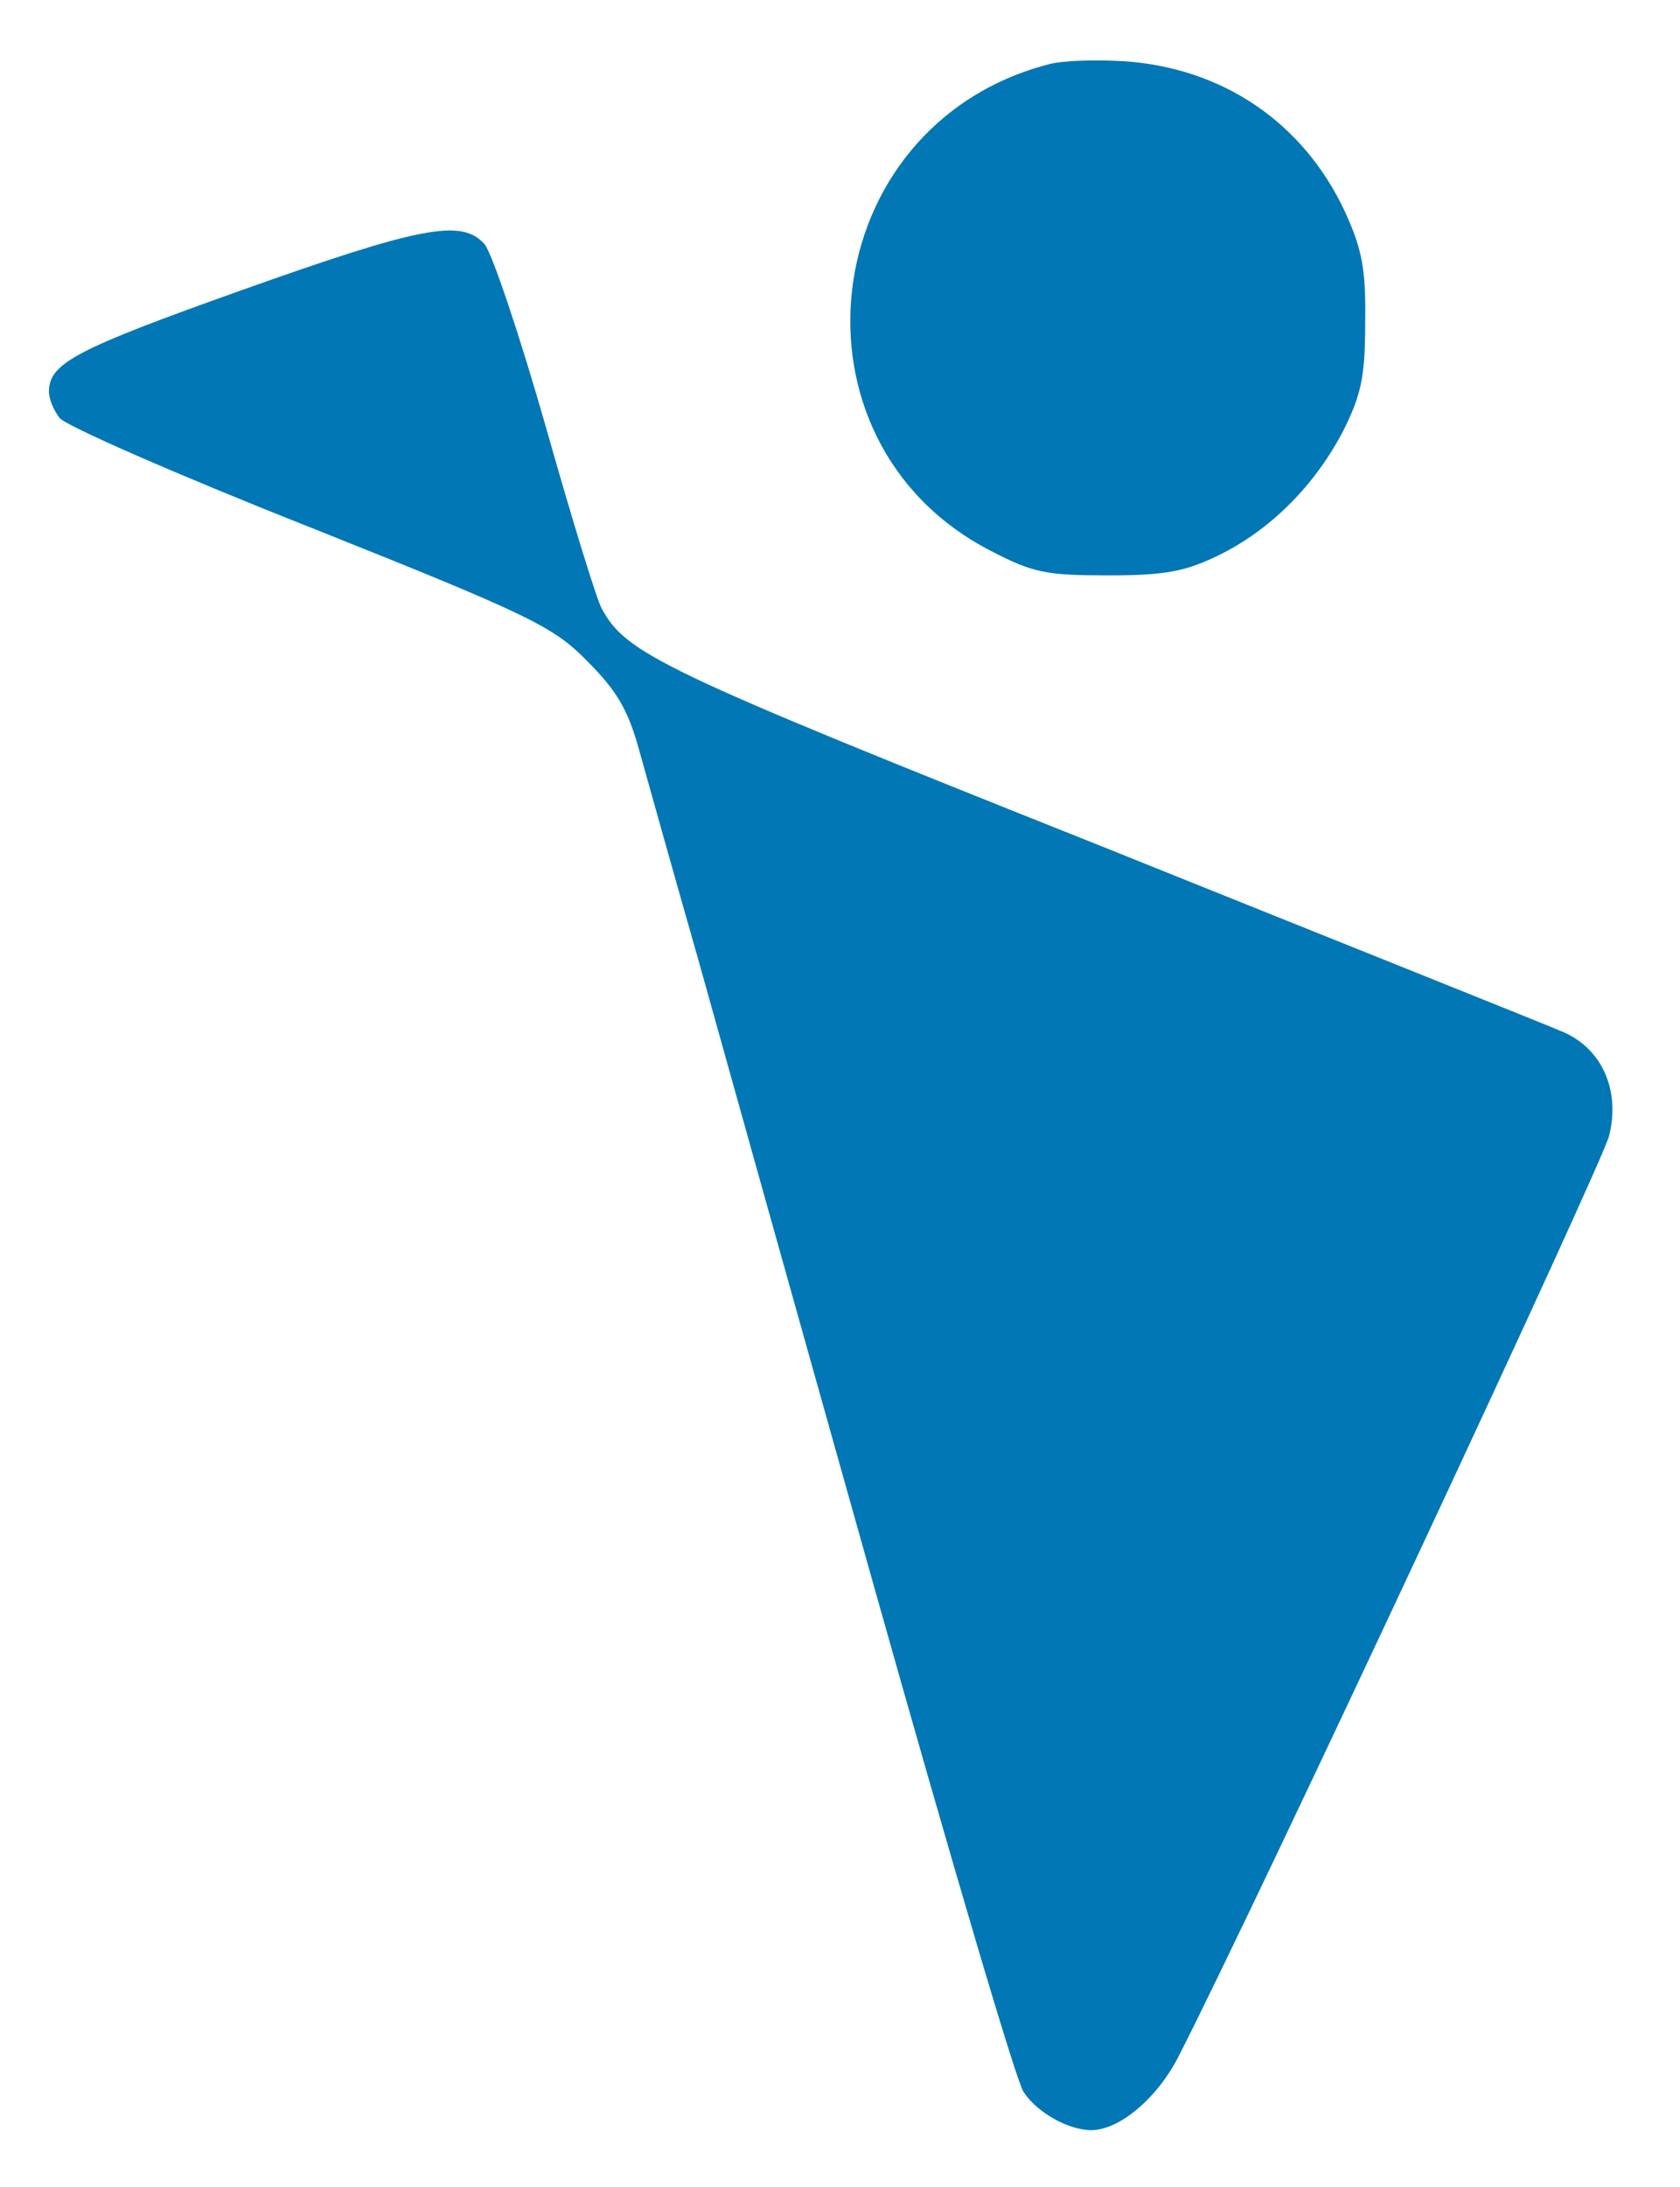
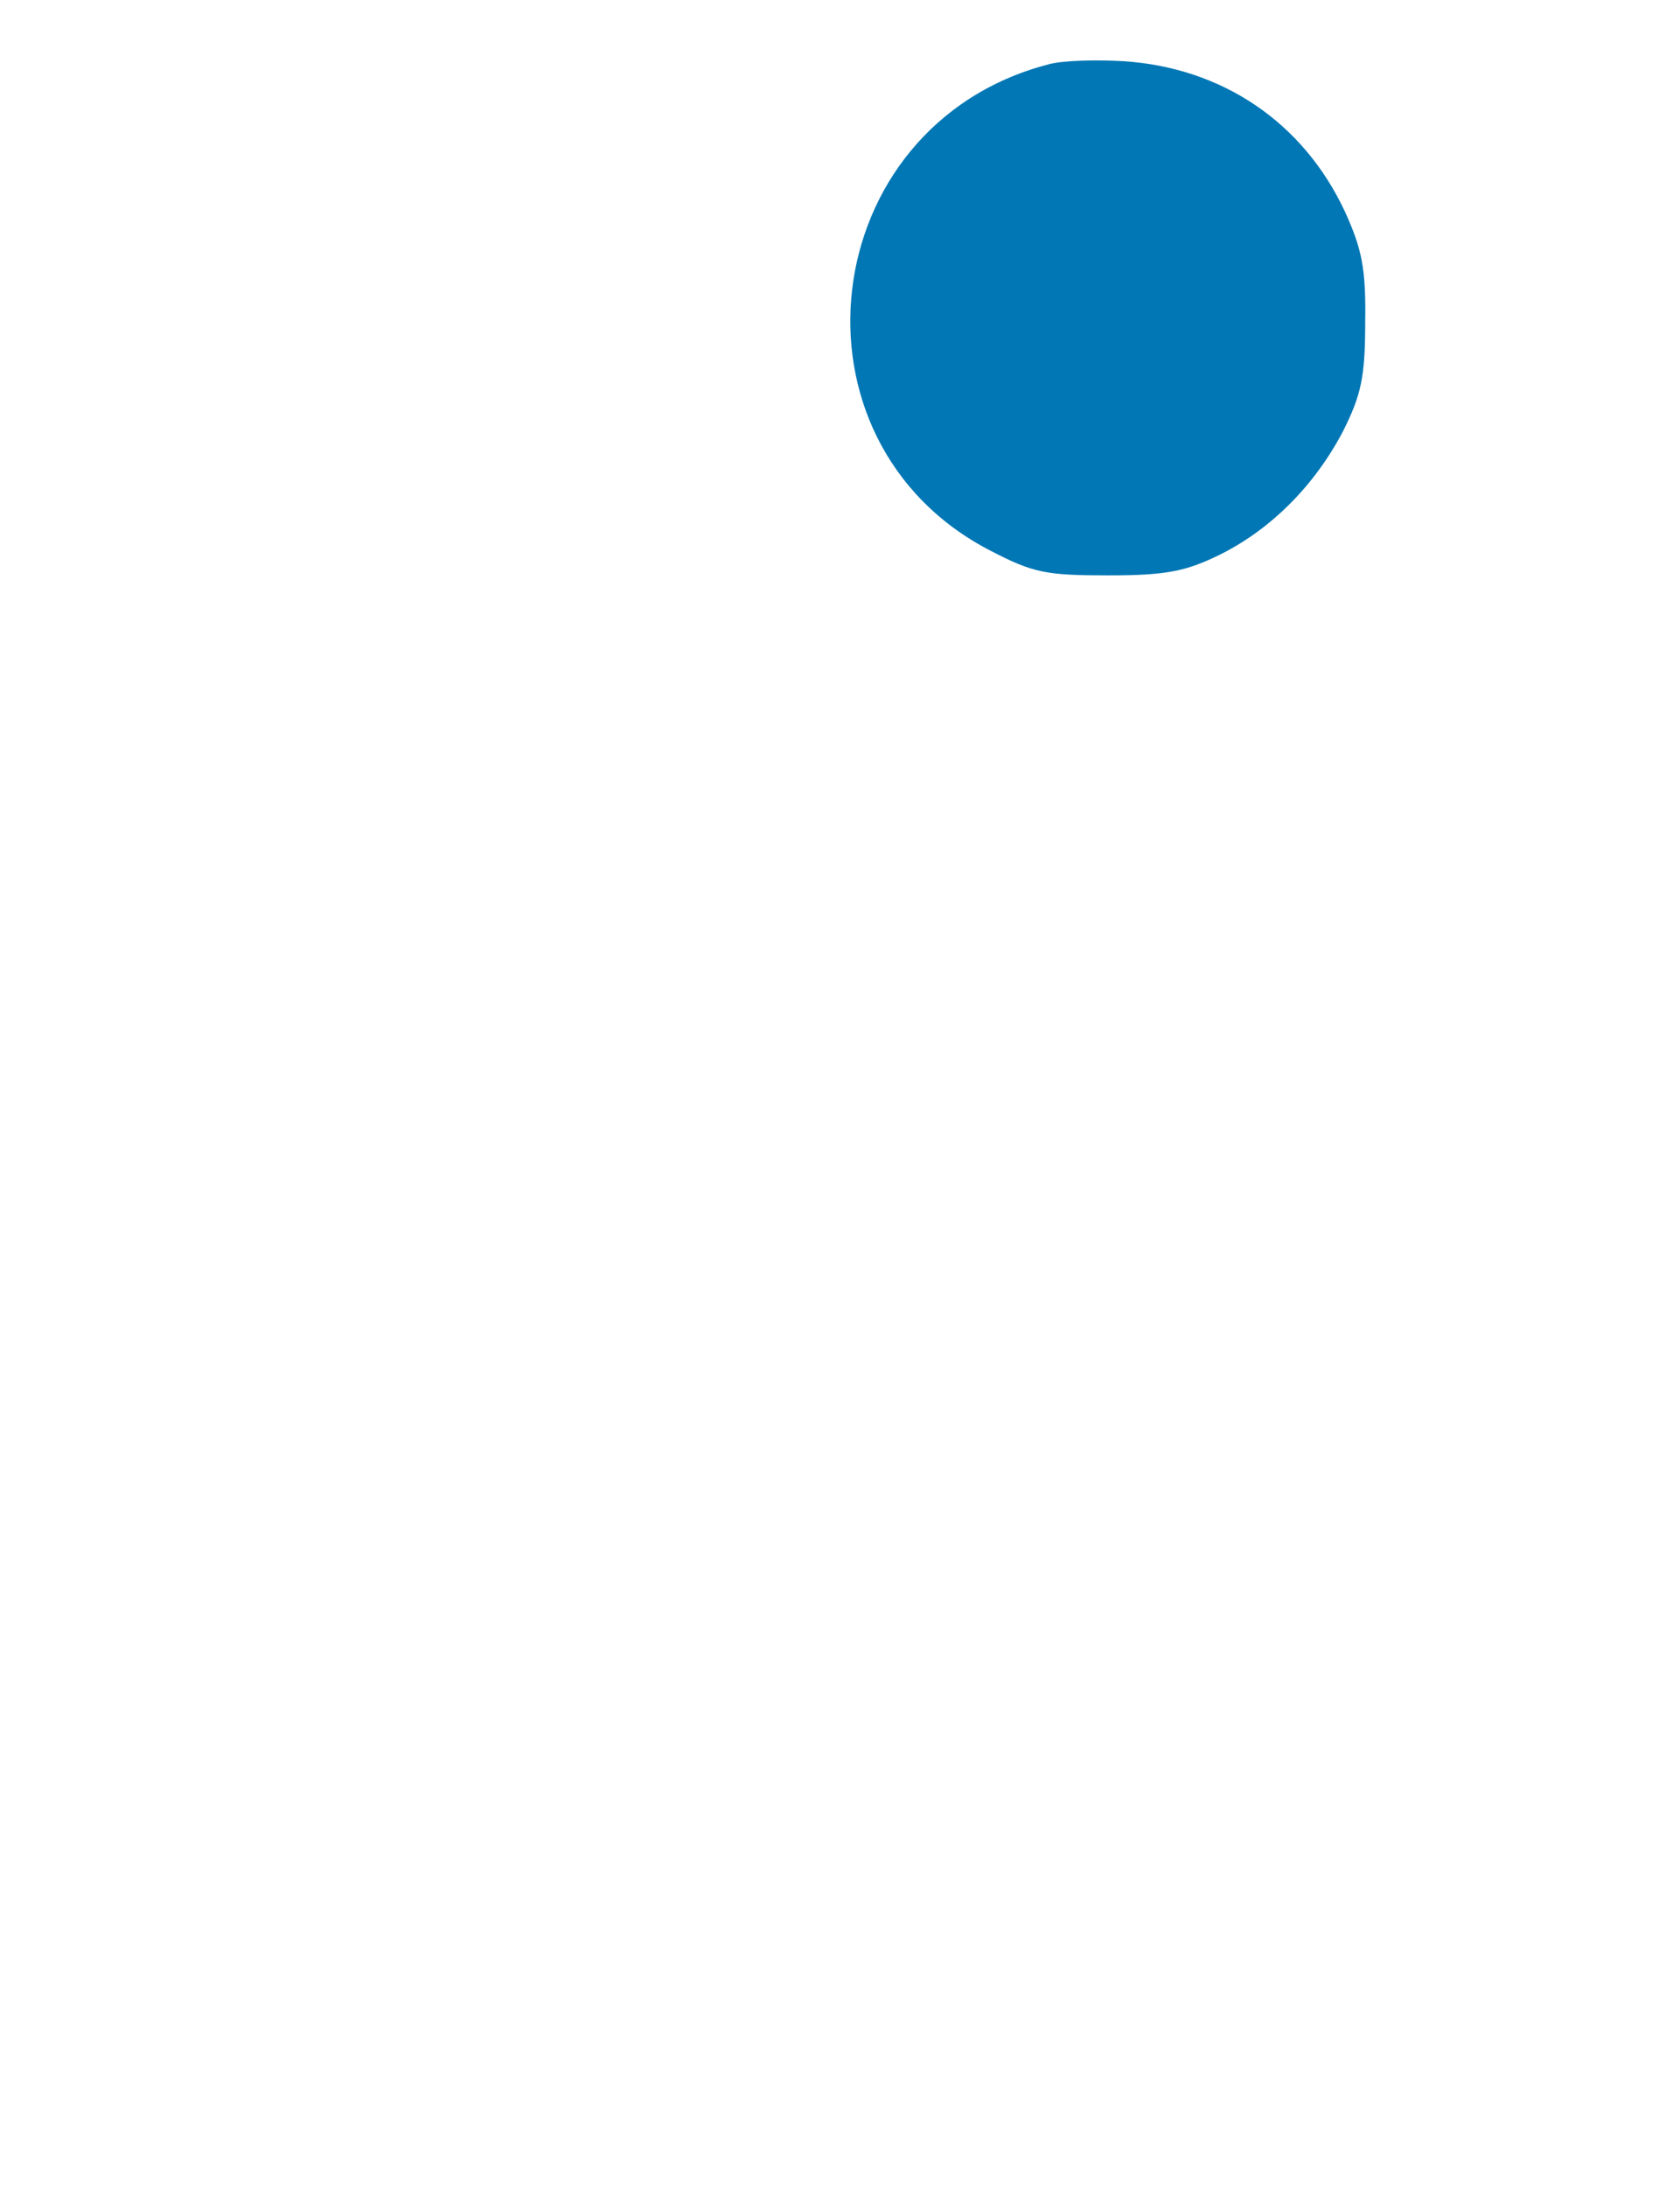
<svg xmlns="http://www.w3.org/2000/svg" version="1.0" width="206pt" height="268pt" viewBox="0 0 206 268" preserveAspectRatio="xMidYMid meet" id="svgid1" repair="1">
  <g transform="translate(0,268) scale(0.1,-0.1)" fill="rgb(1, 119, 181)" stroke="none" coriginal="rgb(0,0,0)" colortype="0" awdzp="0" style="fill: rgb(1, 119, 181);" colorover="rgb(3, 40, 54)" attrfill="">
    <path d="M1285 2601 c-286 -75 -331 -462 -70 -596 52 -27 68 -30 144 -30 71 0 95 5 136 25 63 31 117 85 152 152 22 44 27 66 27 133 1 66 -4 90 -25 136 -51 109 -150 176 -271 184 -34 2 -76 1 -93 -4z" />
-     <path d="M295 2324 c-202 -72 -235 -89 -235 -124 0 -9 6 -23 13 -32 6 -9 145 -70 307 -134 271 -108 299 -122 340 -164 36 -36 50 -59 64 -110 10 -36 42 -150 72 -255 29 -104 127 -454 218 -777 91 -323 172 -598 181 -611 16 -25 55 -47 83 -47 35 0 82 40 108 92 96 188 518 1091 527 1126 14 55 -8 106 -55 127 -18 8 -276 111 -572 230 -535 213 -578 234 -608 289 -6 10 -37 111 -69 224 -32 112 -66 213 -75 223 -28 31 -77 22 -299 -57z" />
  </g>
</svg>